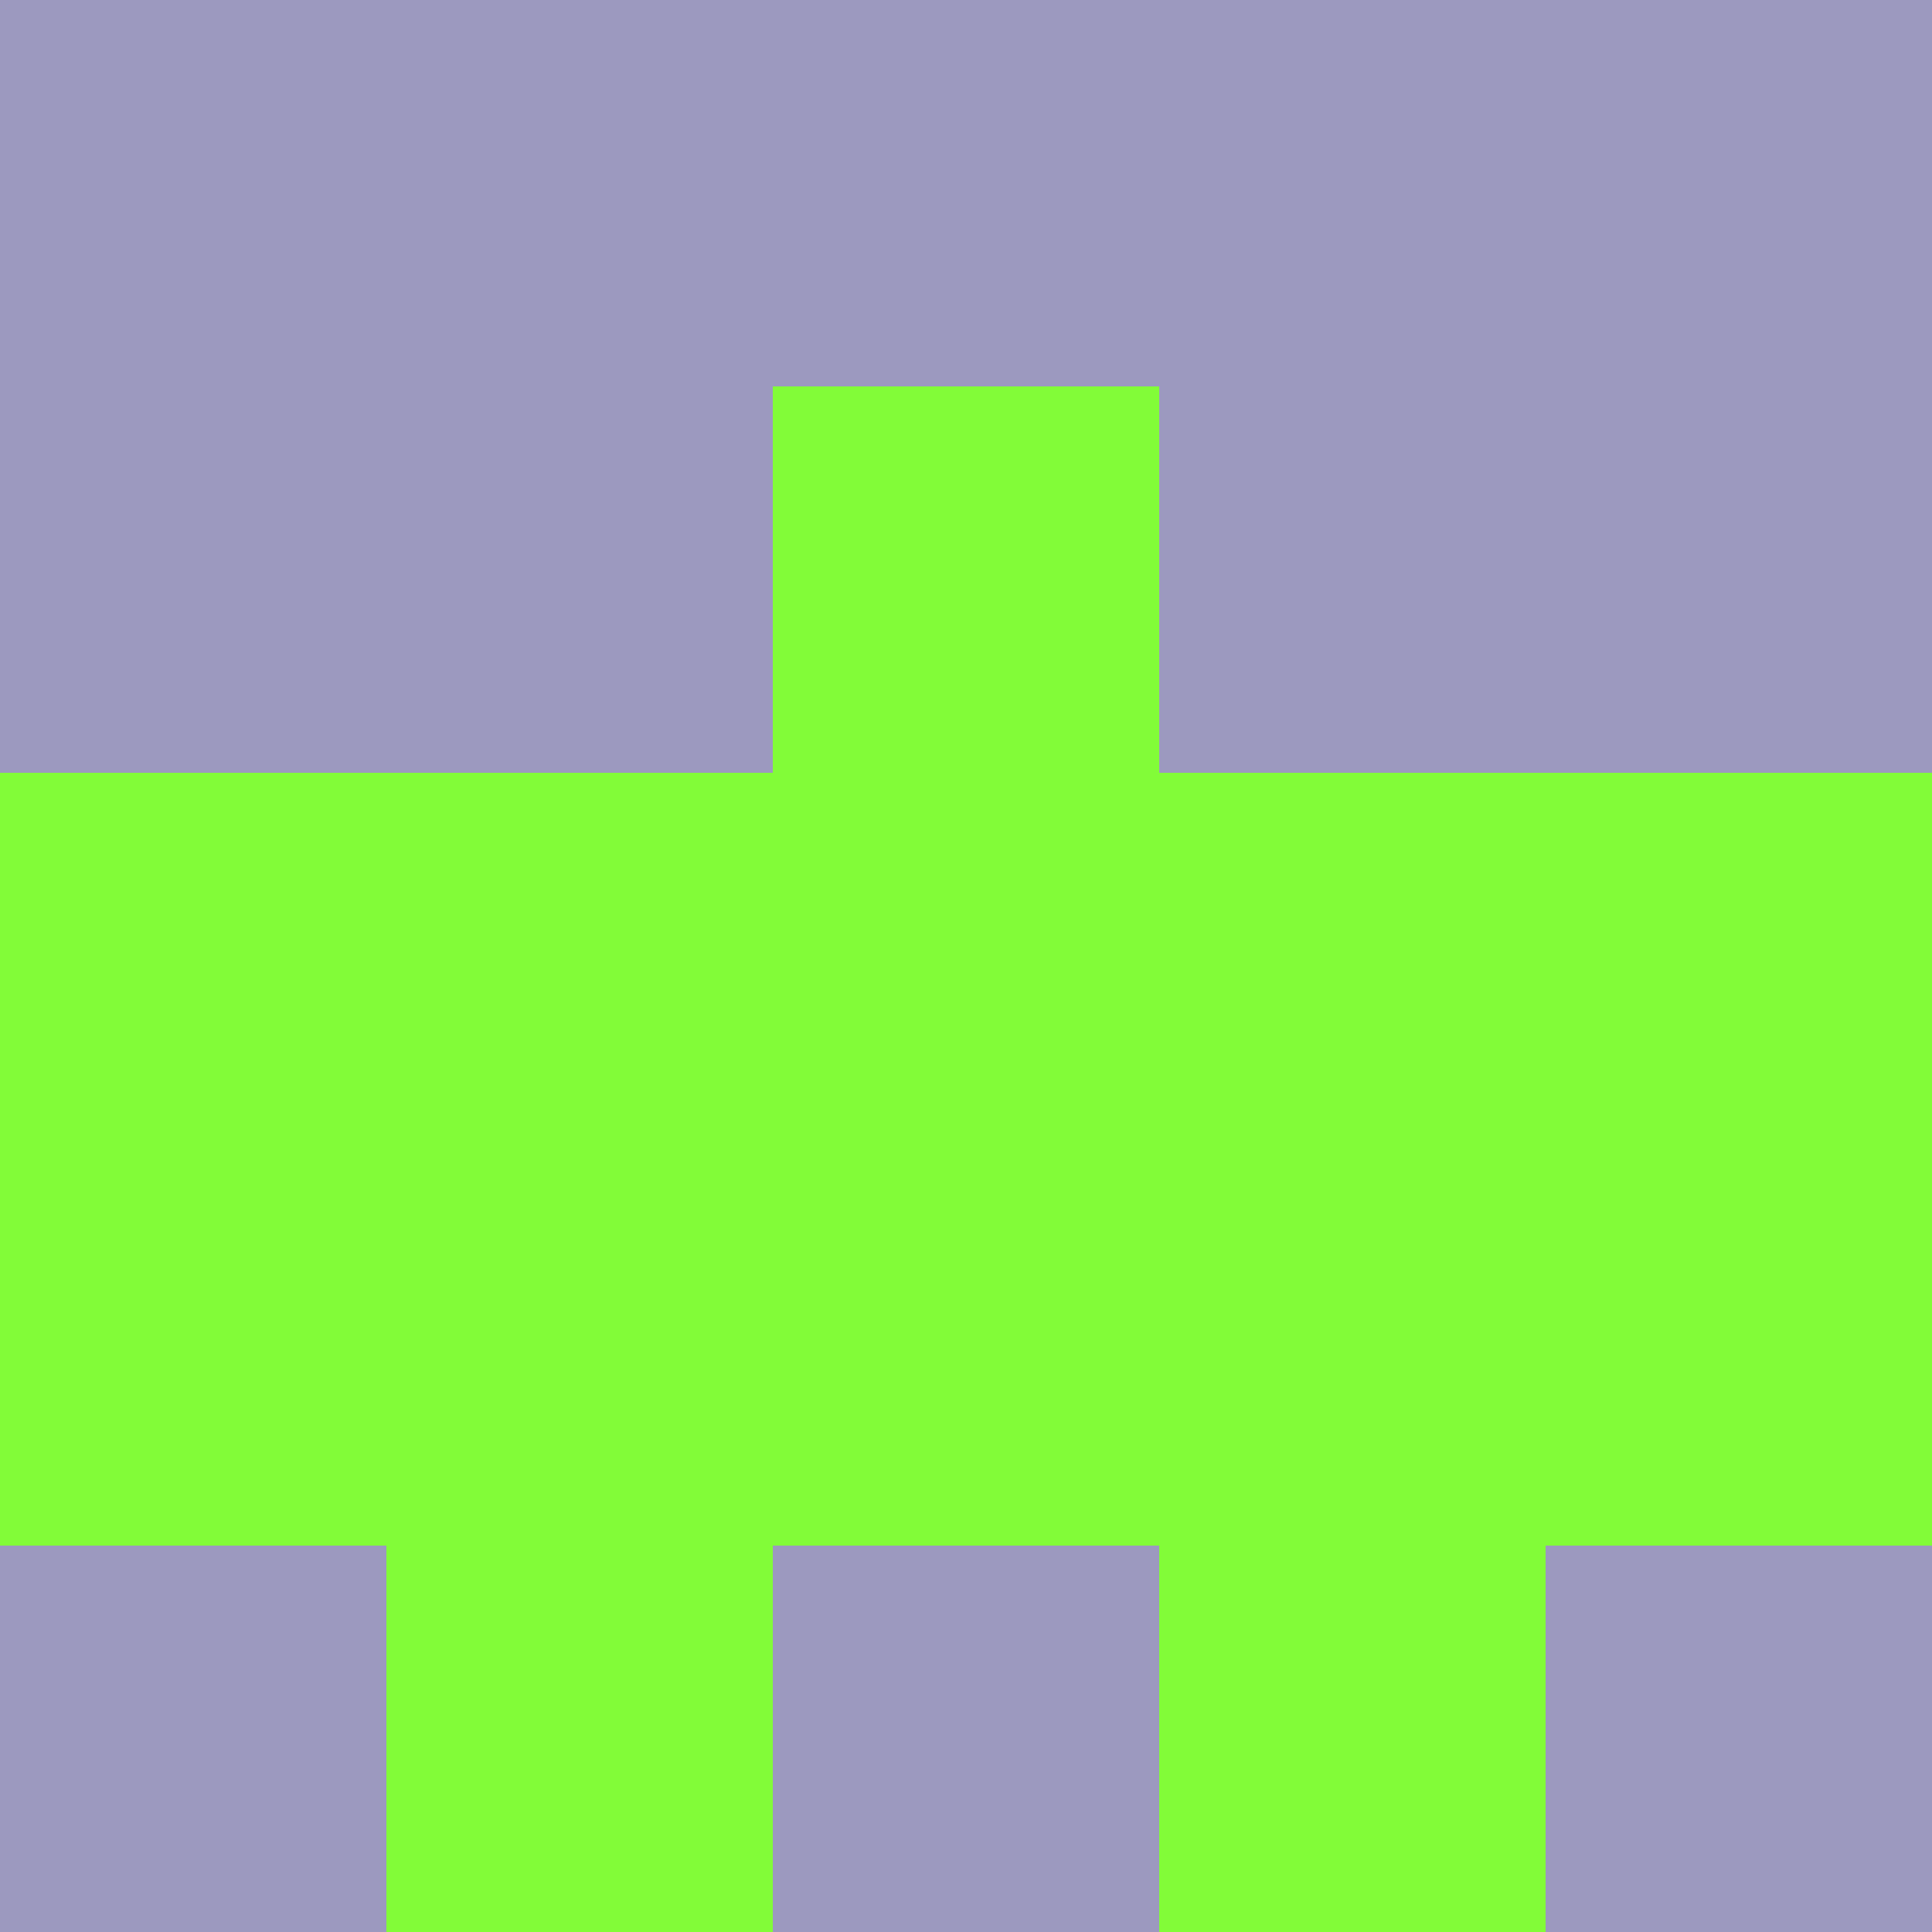
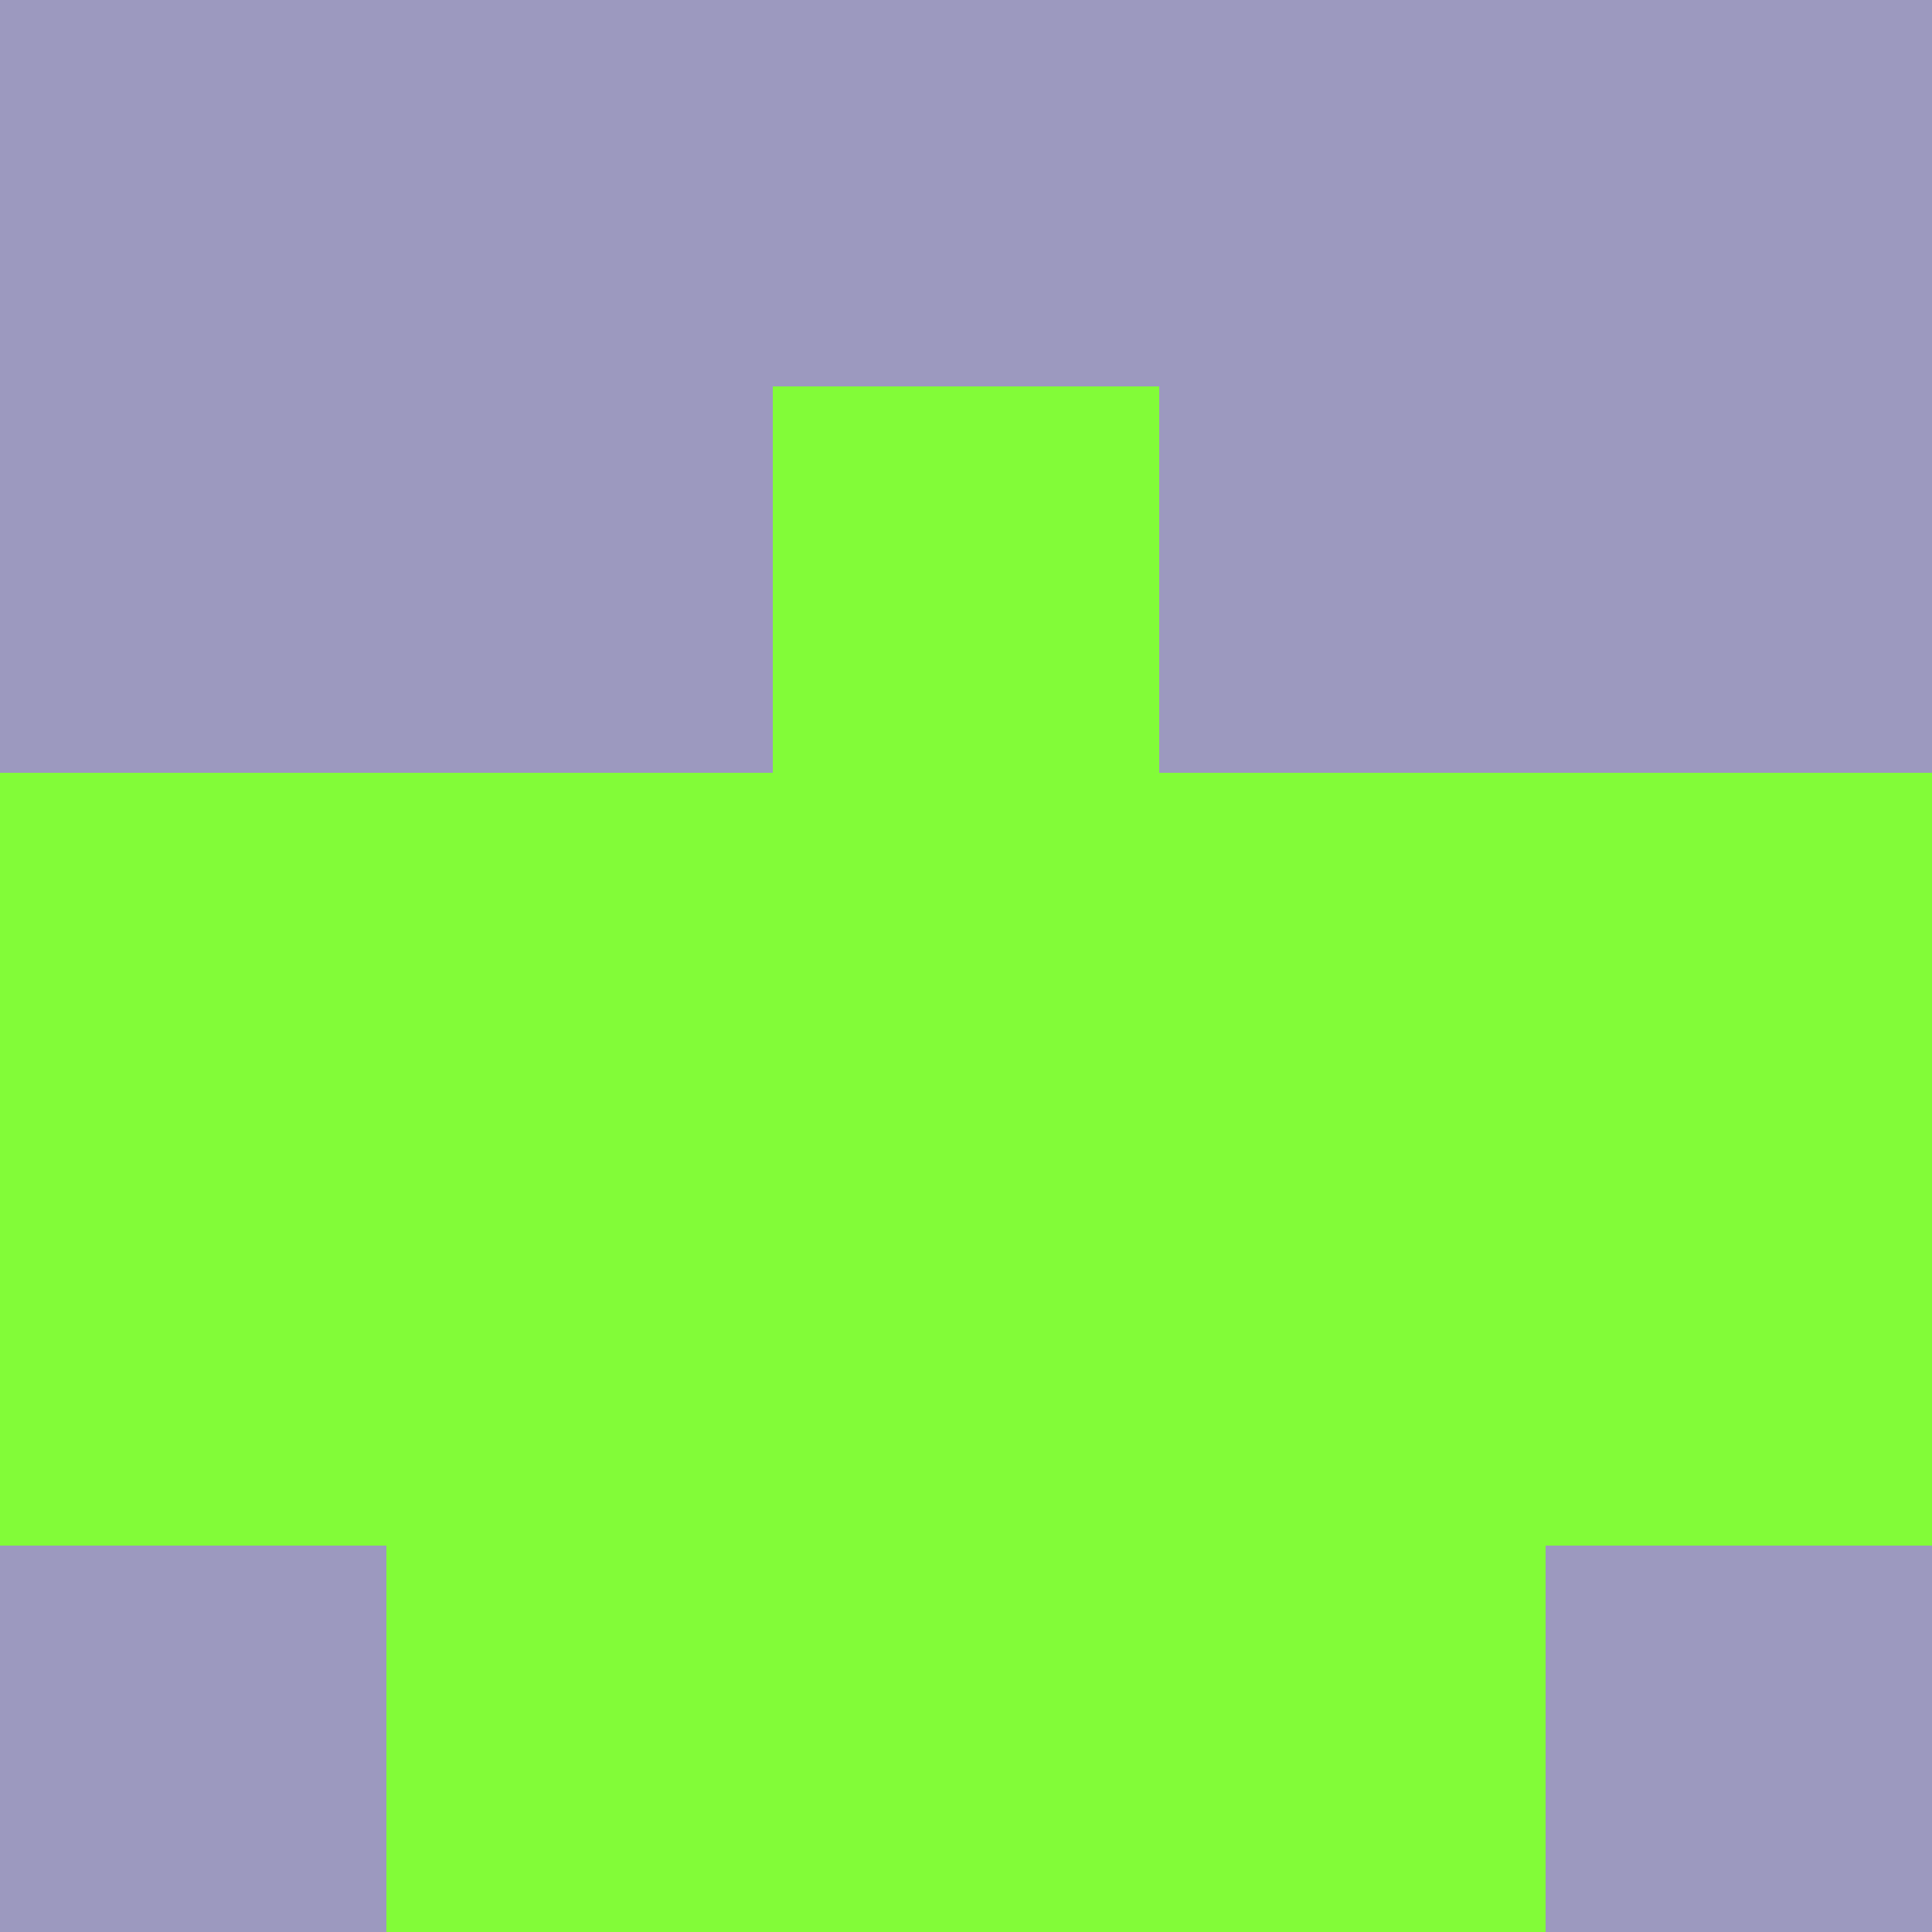
<svg xmlns="http://www.w3.org/2000/svg" viewBox="0 0 5 5" width="24" height="24">
  <rect width="5" height="5" fill="#82fc38" />
  <rect x="0" y="0" width="1" height="1" fill="#9c99bf" />
  <rect x="4" y="0" width="1" height="1" fill="#9c99bf" />
  <rect x="1" y="0" width="1" height="1" fill="#9c99bf" />
  <rect x="3" y="0" width="1" height="1" fill="#9c99bf" />
  <rect x="2" y="0" width="1" height="1" fill="#9c99bf" />
  <rect x="0" y="1" width="1" height="1" fill="#9c99bf" />
  <rect x="4" y="1" width="1" height="1" fill="#9c99bf" />
  <rect x="1" y="1" width="1" height="1" fill="#9c99bf" />
  <rect x="3" y="1" width="1" height="1" fill="#9c99bf" />
  <rect x="0" y="4" width="1" height="1" fill="#9c99bf" />
  <rect x="4" y="4" width="1" height="1" fill="#9c99bf" />
-   <rect x="2" y="4" width="1" height="1" fill="#9c99bf" />
</svg>